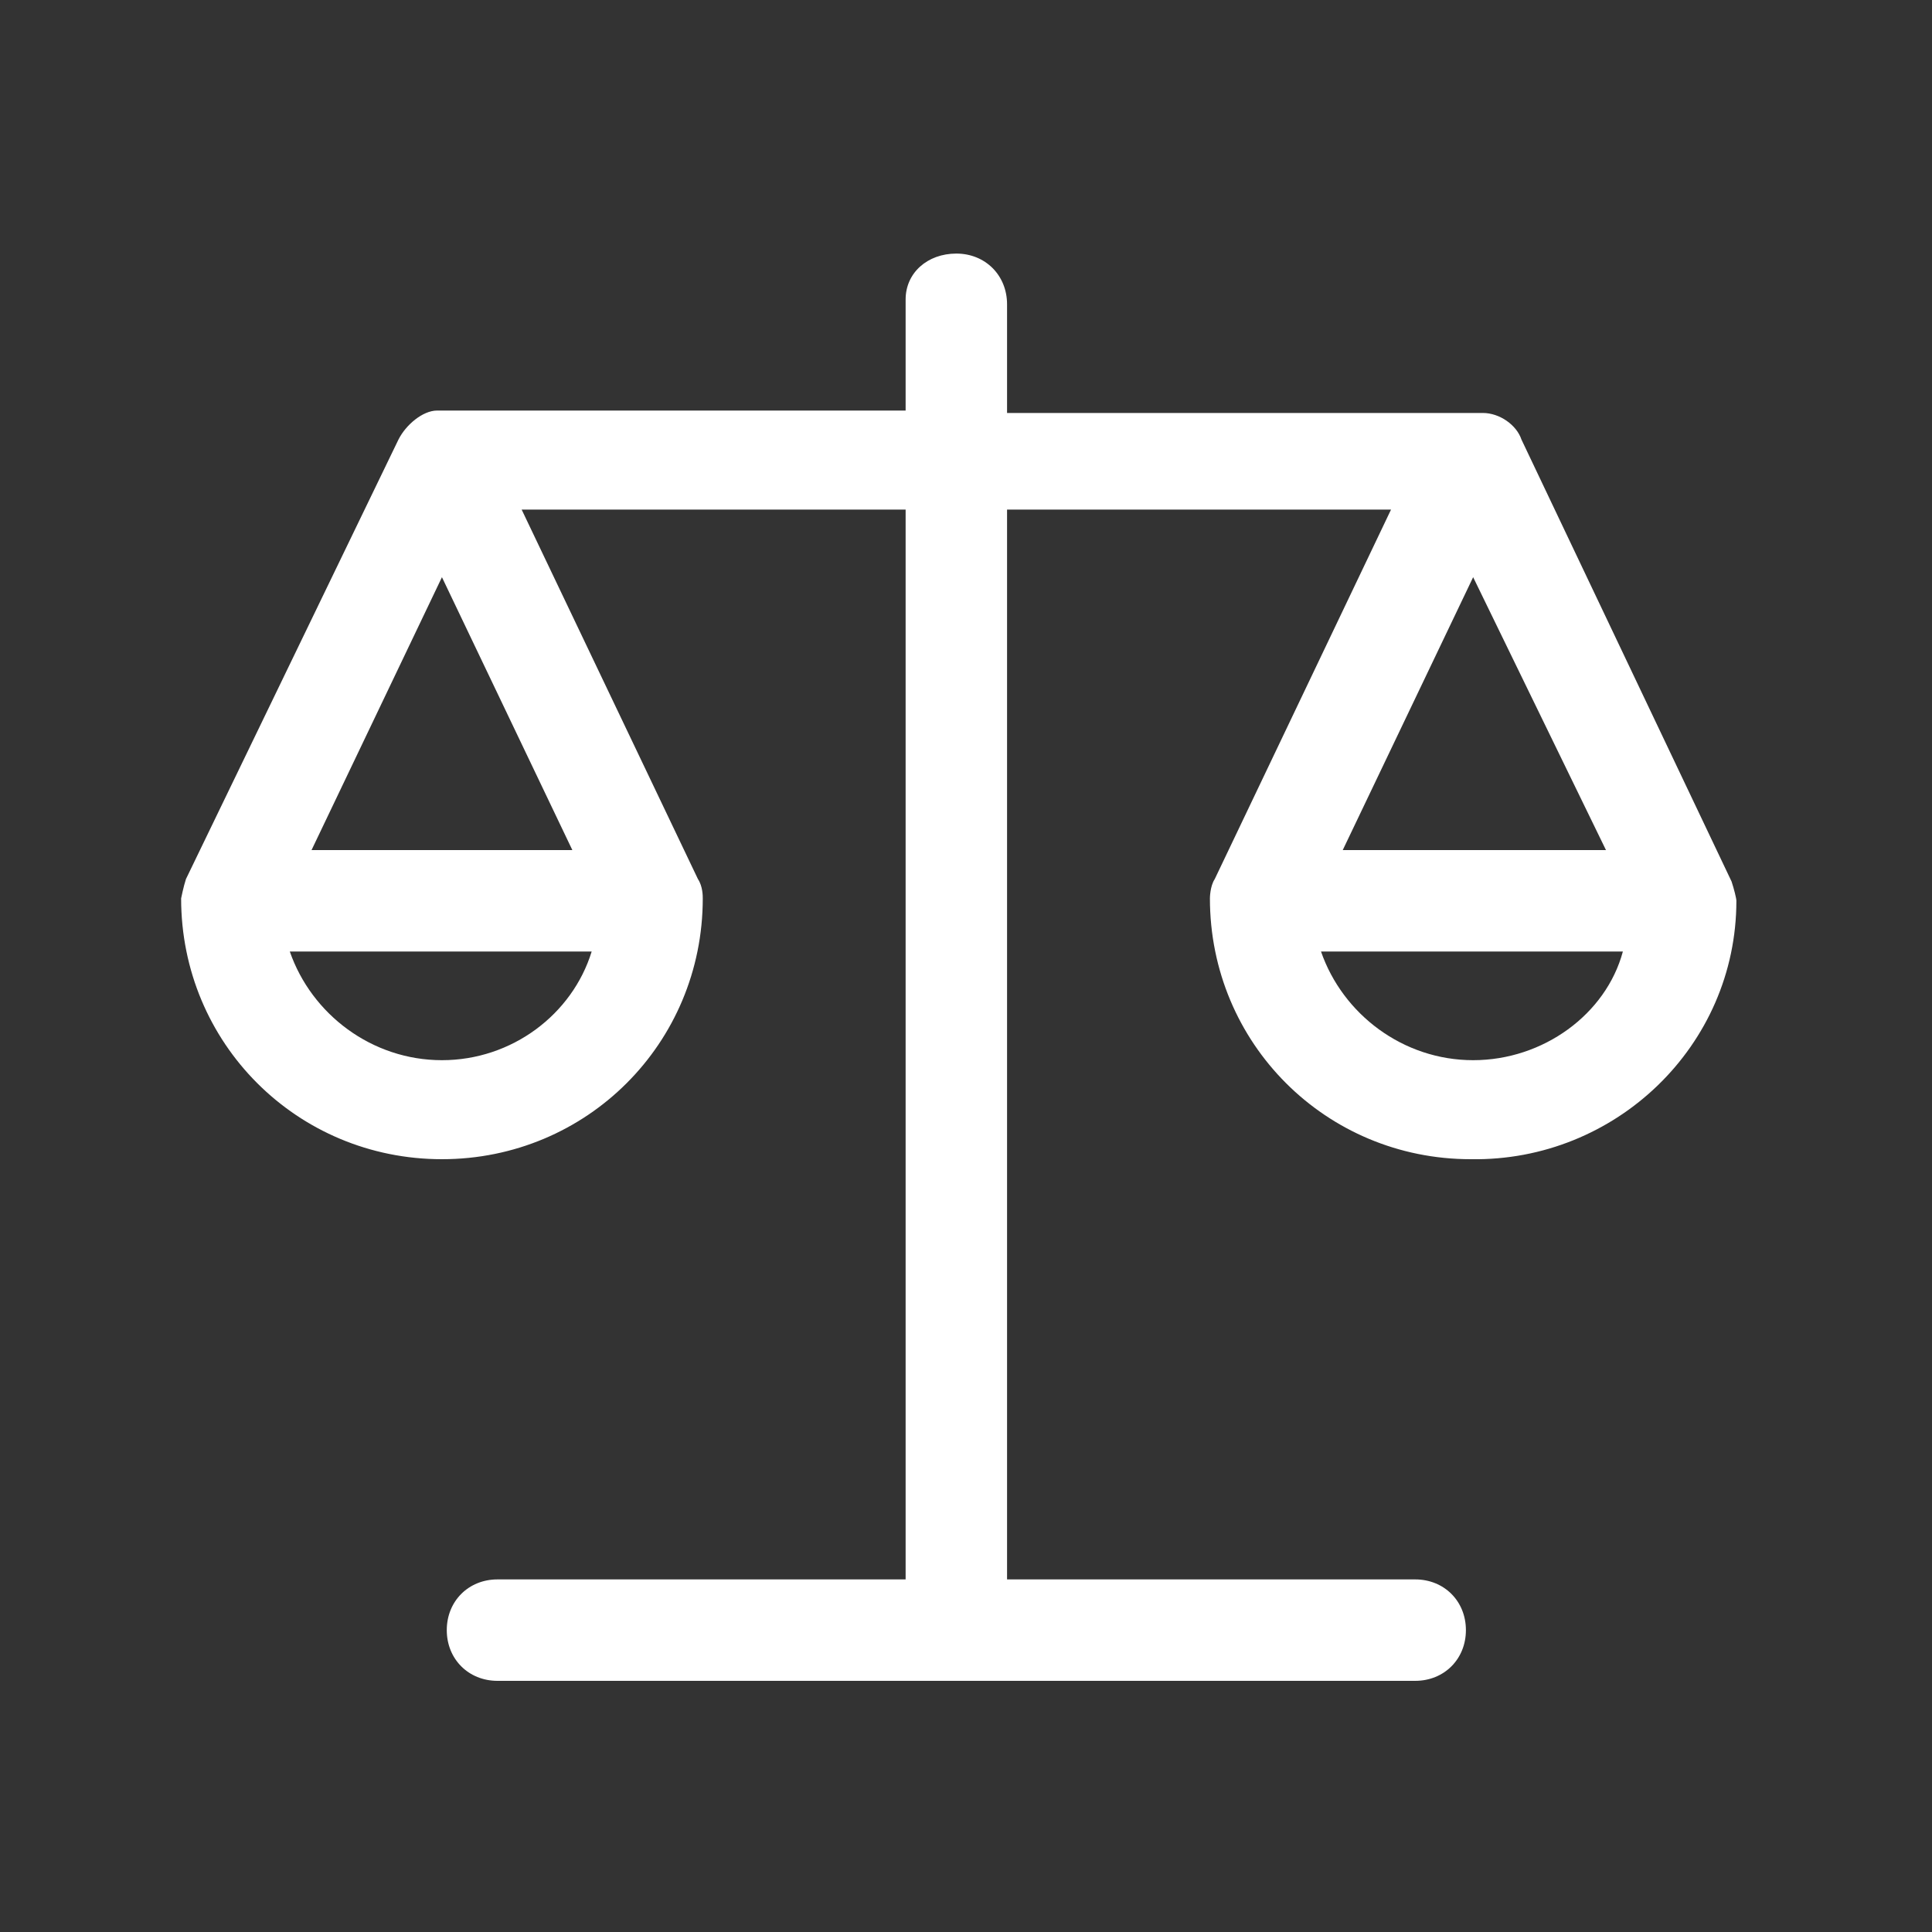
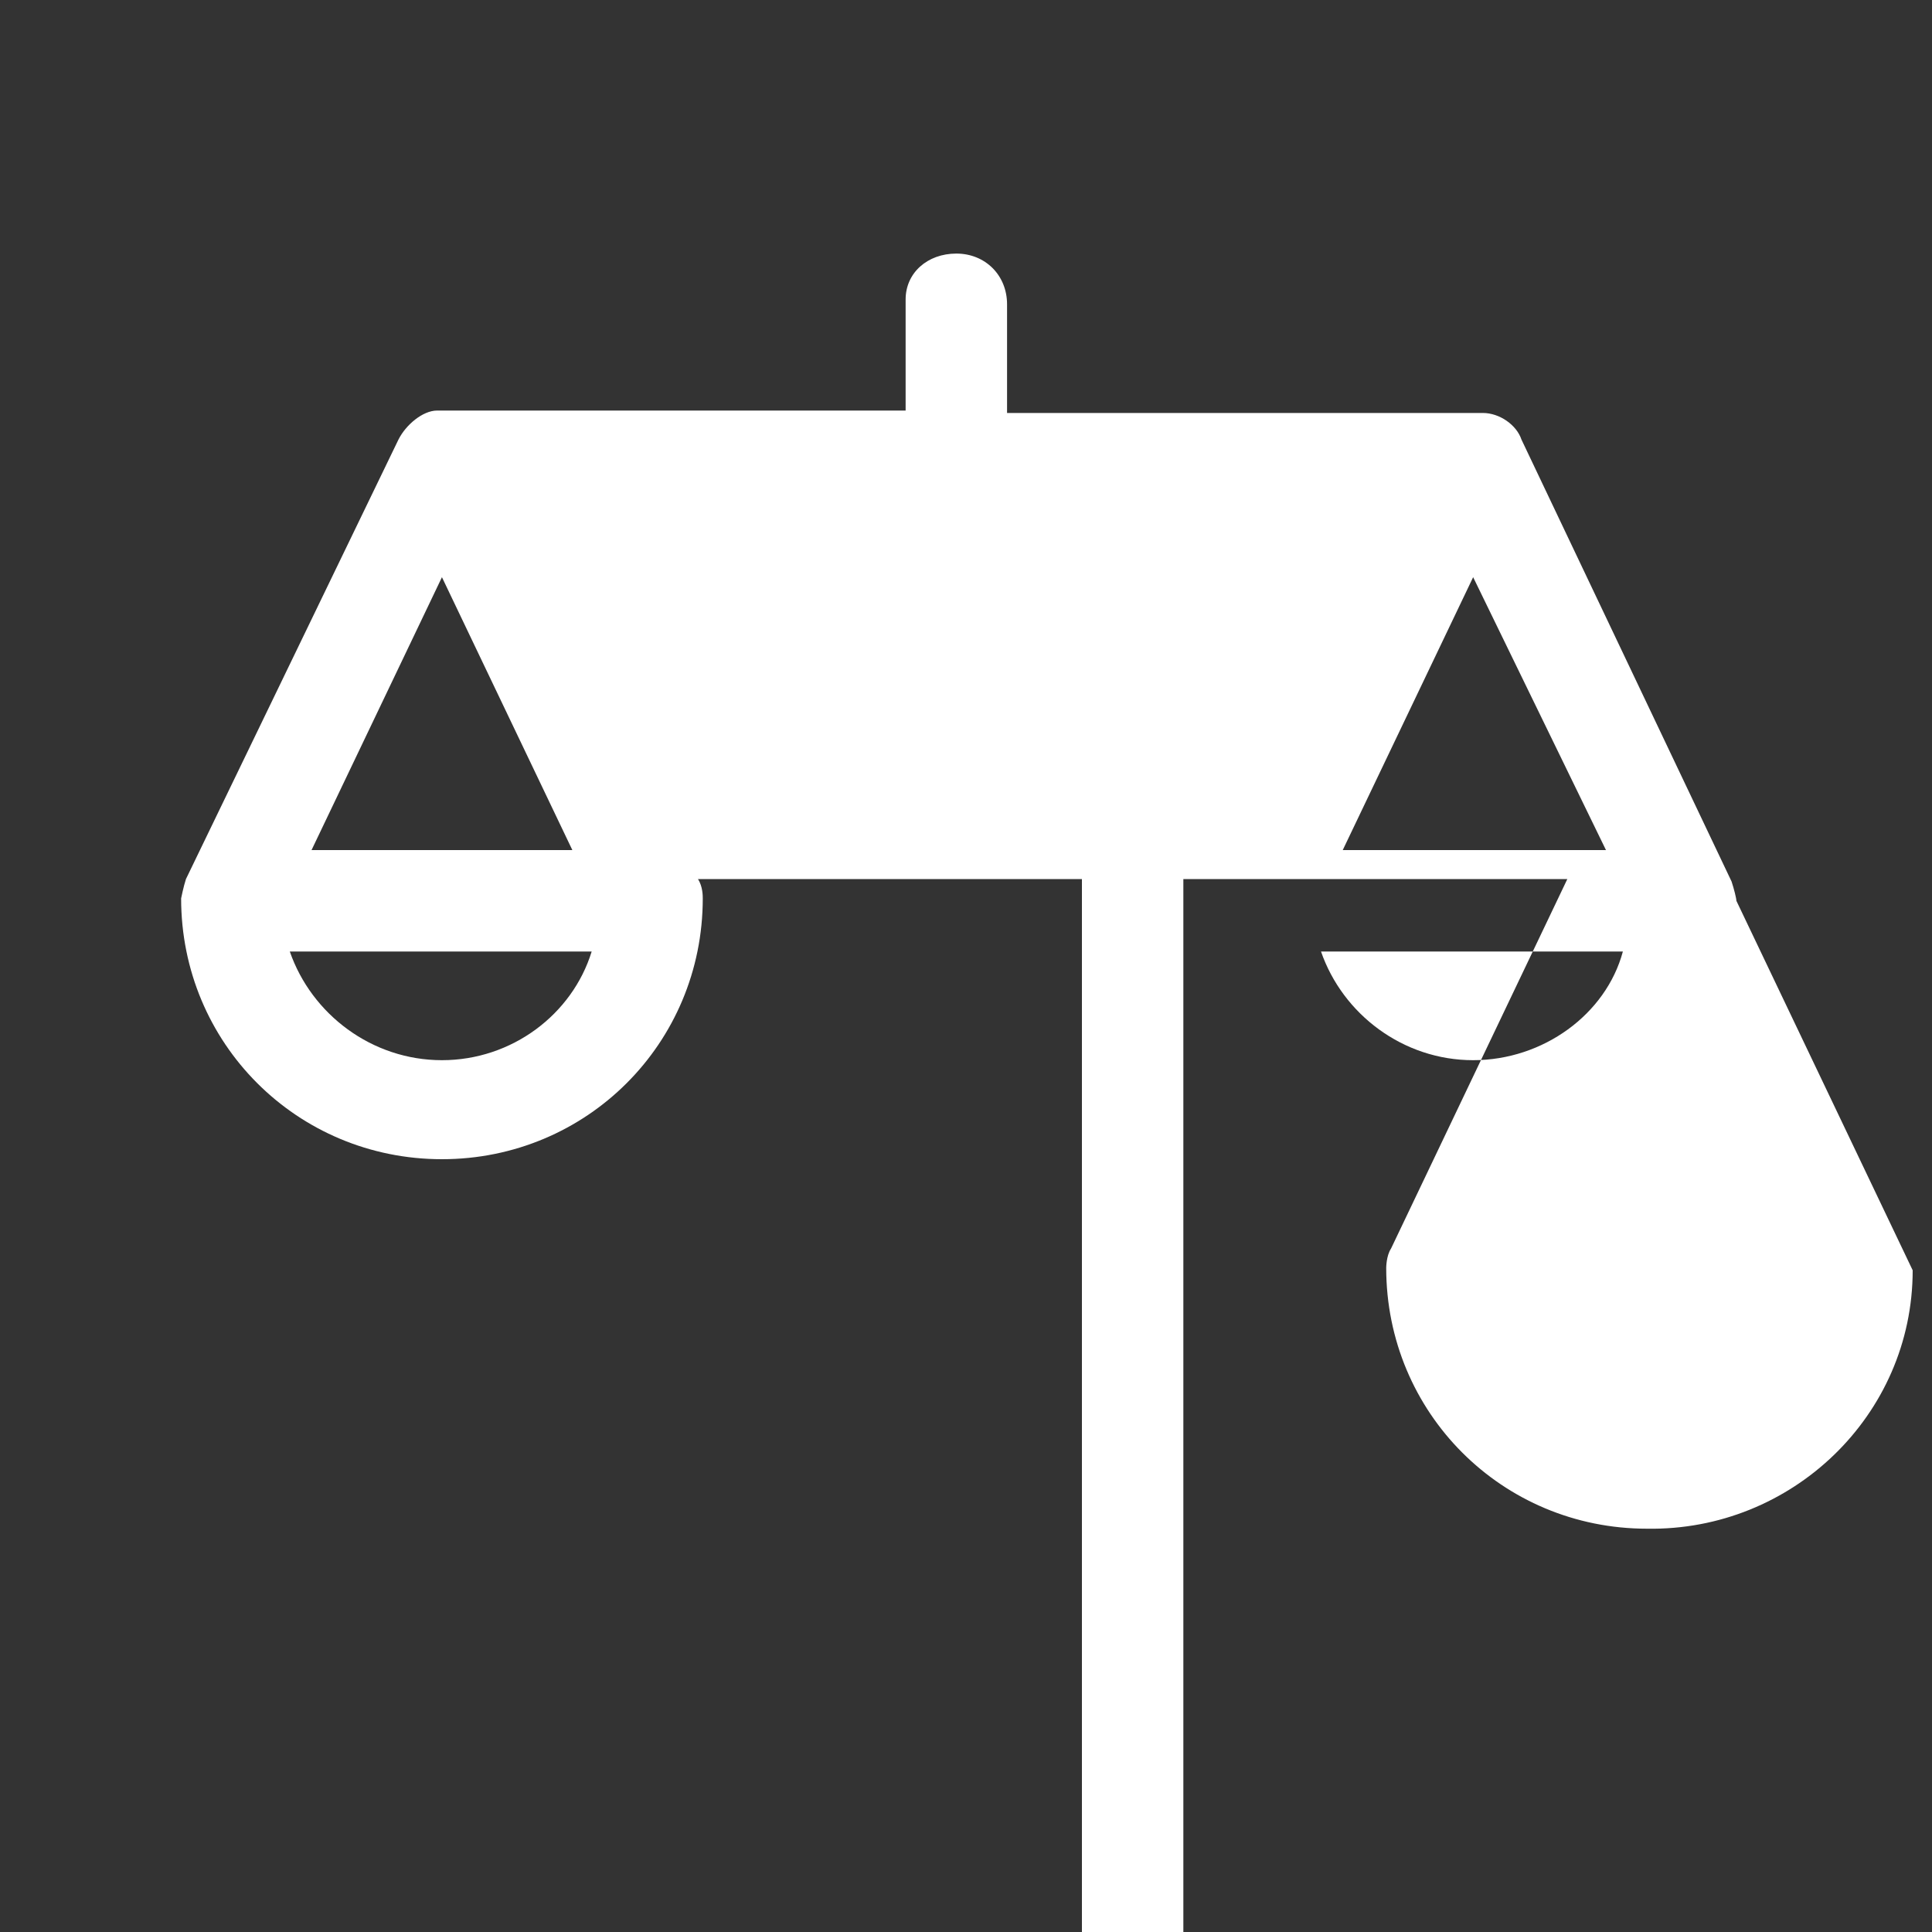
<svg xmlns="http://www.w3.org/2000/svg" fill="#ffffff" width="800px" height="800px" viewBox="-3 0 32 32" version="1.1">
  <rect x="-3" y="0" width="32" height="32" fill="#333333" stroke="none" />
  <g id="SVGRepo_bgCarrier" stroke-width="0" />
  <g id="SVGRepo_tracerCarrier" stroke-linecap="round" stroke-linejoin="round" />
  <g id="SVGRepo_iconCarrier">
    <title>balance</title>
-     <path d="M25.76 14.92c0-0.040-0.040-0.2-0.080-0.32v0l-3.48-7.32c-0.080-0.24-0.36-0.44-0.64-0.44h-7.88v-1.8c0-0.48-0.36-0.84-0.84-0.84s-0.84 0.32-0.84 0.76v1.84h-7.76c-0.24 0-0.52 0.24-0.64 0.48l-3.52 7.28c-0.040 0.12-0.080 0.32-0.080 0.32v0c0 2.4 1.92 4.32 4.32 4.32s4.32-1.92 4.32-4.32v0c0-0.040 0-0.2-0.080-0.32v0l-2.92-6.12h6.36v17.72h-6.76c-0.48 0-0.84 0.36-0.84 0.84s0.36 0.84 0.84 0.84h15.2c0.48 0 0.84-0.36 0.84-0.84s-0.36-0.84-0.84-0.84h-6.76v-17.72h6.36l-2.92 6.12c-0.080 0.12-0.080 0.32-0.080 0.32v0c0 2.4 1.92 4.32 4.32 4.32 2.4 0.040 4.4-1.88 4.4-4.28v0zM4.32 9.56l2.16 4.52h-4.32l2.16-4.52zM4.32 17.56c-1.16 0-2.16-0.76-2.52-1.8h5c-0.32 1.040-1.32 1.8-2.48 1.8zM23.6 14.080h-4.36l2.16-4.52 2.2 4.52zM21.4 17.56c-1.16 0-2.16-0.76-2.52-1.8h5c-0.28 1.040-1.32 1.8-2.48 1.8z" />
+     <path d="M25.76 14.92c0-0.040-0.040-0.2-0.080-0.32v0l-3.48-7.32c-0.080-0.24-0.36-0.44-0.64-0.44h-7.88v-1.8c0-0.48-0.36-0.84-0.84-0.84s-0.84 0.32-0.84 0.76v1.84h-7.76c-0.24 0-0.52 0.24-0.64 0.48l-3.52 7.28c-0.040 0.12-0.080 0.32-0.080 0.32v0c0 2.4 1.92 4.32 4.32 4.32s4.32-1.92 4.32-4.32v0c0-0.040 0-0.2-0.080-0.32v0h6.36v17.72h-6.76c-0.48 0-0.84 0.36-0.84 0.84s0.36 0.84 0.84 0.84h15.2c0.48 0 0.84-0.36 0.84-0.84s-0.36-0.84-0.84-0.84h-6.76v-17.72h6.36l-2.92 6.12c-0.080 0.12-0.080 0.32-0.080 0.32v0c0 2.4 1.92 4.32 4.32 4.32 2.4 0.040 4.4-1.88 4.4-4.28v0zM4.32 9.56l2.16 4.52h-4.32l2.16-4.52zM4.32 17.56c-1.16 0-2.16-0.76-2.52-1.8h5c-0.32 1.040-1.32 1.8-2.48 1.8zM23.6 14.080h-4.36l2.16-4.52 2.2 4.52zM21.4 17.56c-1.16 0-2.16-0.76-2.52-1.8h5c-0.28 1.040-1.32 1.8-2.48 1.8z" />
  </g>
</svg>